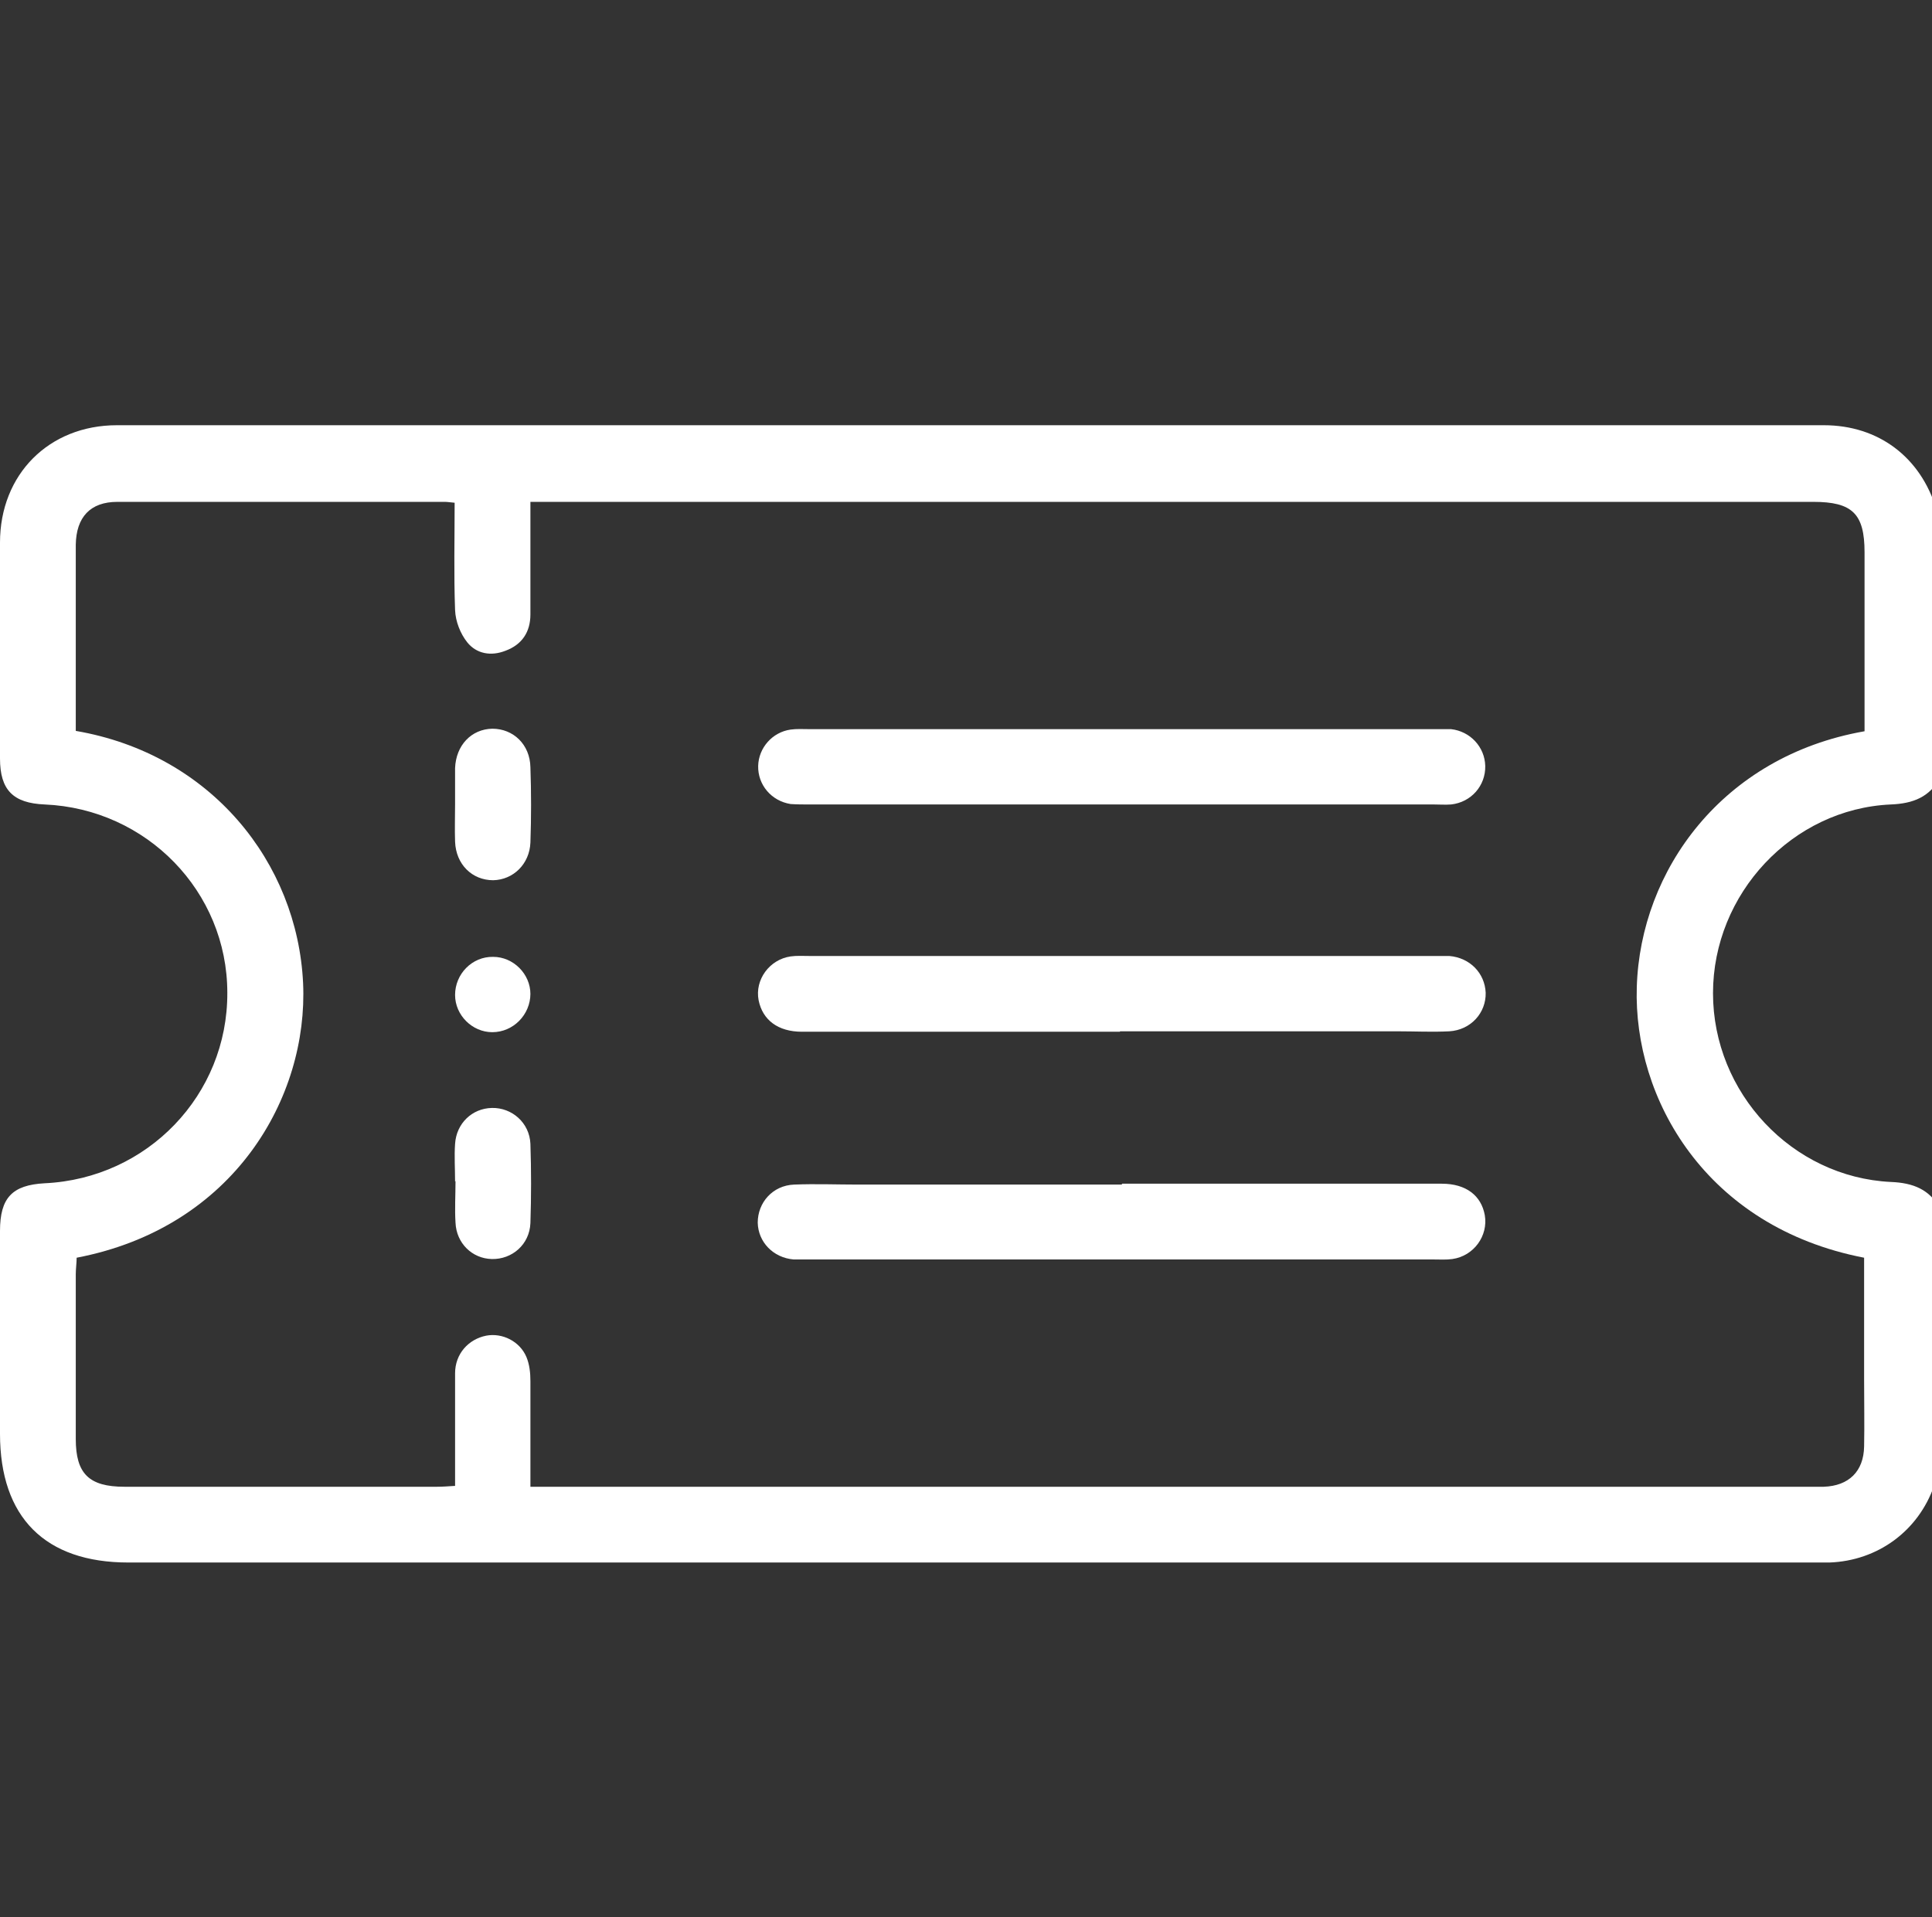
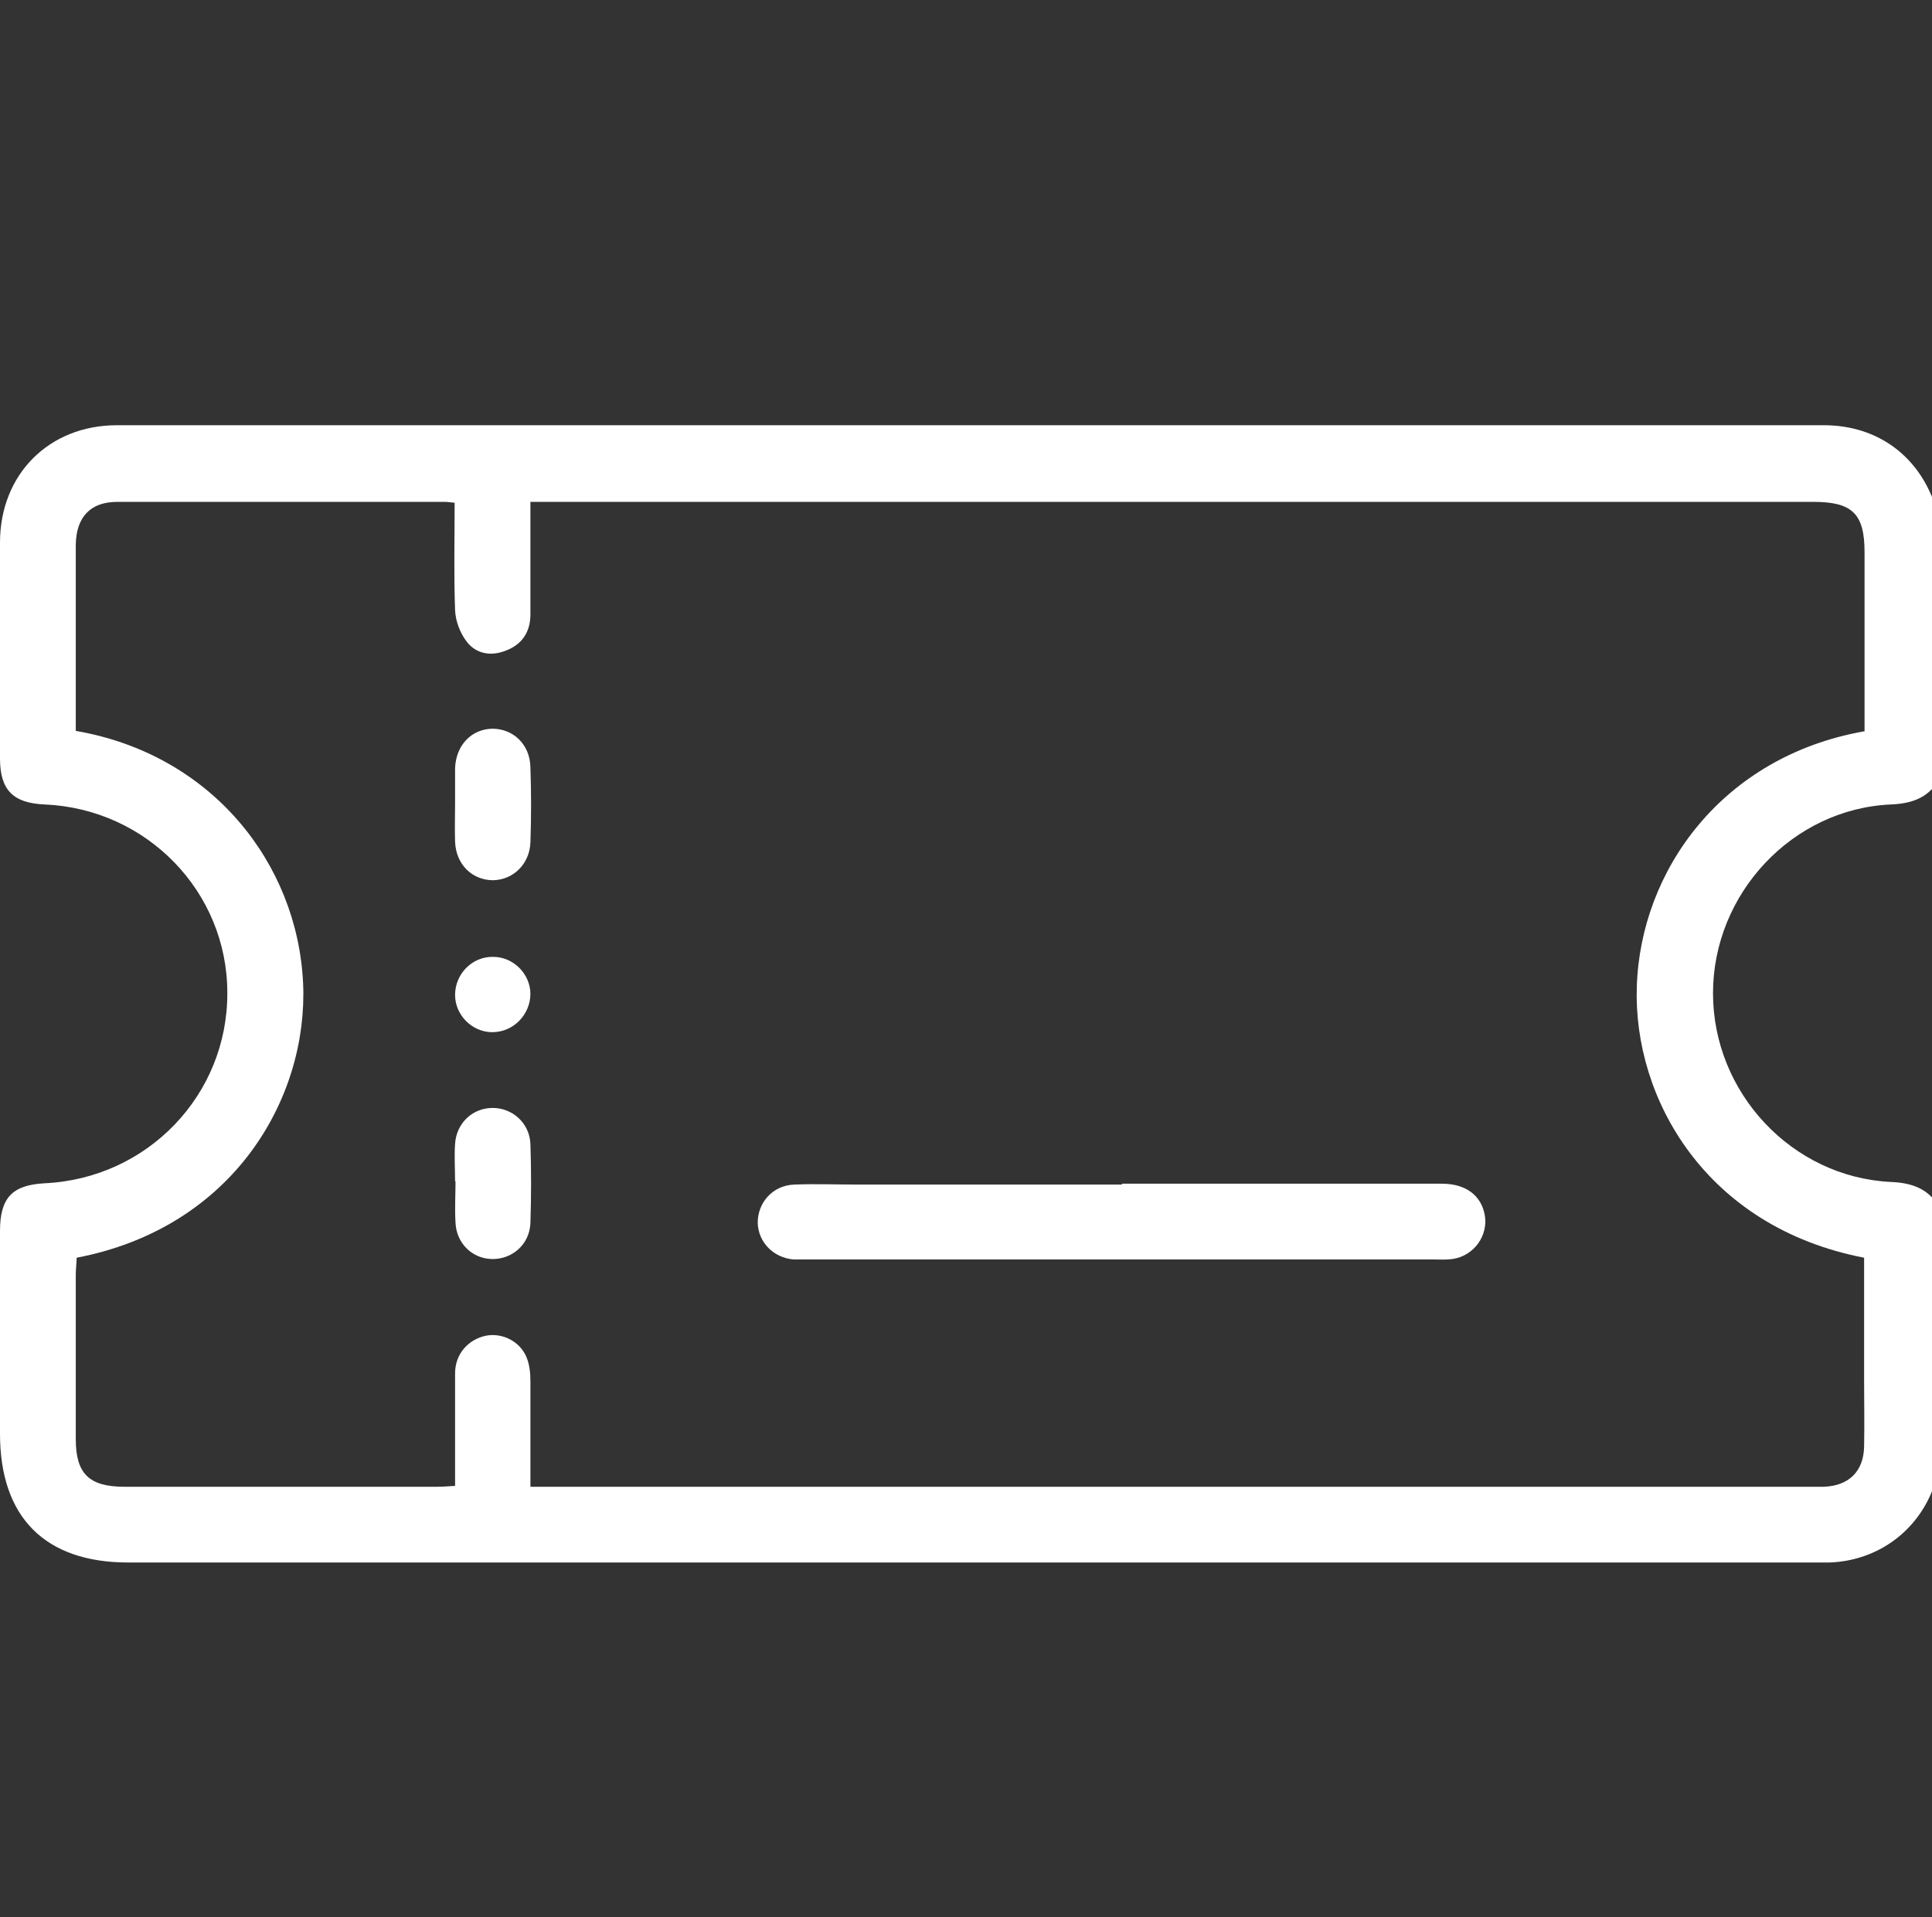
<svg xmlns="http://www.w3.org/2000/svg" id="Layer_1" data-name="Layer 1" viewBox="0 0 44.11 43.78">
  <rect x="0" y="0" width="44.11" height="43.78" fill="#333333" stroke="none" />
  <defs>
    <style>      .cls-1 {        fill: #fff;      }    </style>
  </defs>
  <path class="cls-1" d="M44.3,33.52c-.05,.13-.1,.27-.14,.4-.36,1.04-1.29,1.72-2.39,1.76-.13,0-.26,0-.39,0-12.82,0-25.63,0-38.45,0-1.9,0-2.93-1.03-2.93-2.94,0-1.54,0-3.09,0-4.63,0-.76,.28-1.05,1.02-1.09,2.35-.11,4.18-2.02,4.17-4.35,0-2.31-1.84-4.2-4.17-4.3-.72-.03-1.02-.33-1.02-1.05,0-1.64,0-3.29,0-4.93,0-1.56,1.12-2.68,2.67-2.68,12.99,0,25.98,0,38.97,0,1.25,0,2.21,.73,2.57,1.92,.02,.08,.06,.16,.09,.24v5.88c-.24,.45-.62,.6-1.13,.62-2.25,.1-4.06,2.04-4.06,4.31,0,2.27,1.8,4.2,4.06,4.31,.51,.02,.89,.17,1.13,.62v5.88Zm-1.73-16.82c0-1.38,0-2.74,0-4.09,0-.88-.28-1.15-1.17-1.15-9.6,0-19.2,0-28.81,0h-.48c0,.9,0,1.73,0,2.57,0,.4-.19,.69-.57,.83-.33,.13-.66,.07-.87-.19-.16-.2-.27-.48-.28-.74-.03-.81-.01-1.63-.01-2.45-.11-.01-.17-.02-.22-.02-2.49,0-4.99,0-7.48,0-.62,0-.94,.35-.95,.98,0,1.08,0,2.16,0,3.24,0,.34,0,.68,0,1.01,3.09,.53,5.06,3.01,5.19,5.76,.12,2.6-1.57,5.58-5.17,6.27,0,.12-.02,.25-.02,.38,0,1.25,0,2.51,0,3.76,0,.79,.3,1.09,1.11,1.09,2.38,0,4.76,0,7.14,0,.13,0,.25-.01,.41-.02,0-.87,0-1.72,0-2.57,0-.45,.31-.78,.71-.86,.37-.07,.77,.13,.92,.49,.07,.17,.09,.36,.09,.55,0,.79,0,1.58,0,2.41h.55c9.56,0,19.12,0,28.68,0,.1,0,.2,0,.3,0,.57-.02,.91-.35,.92-.92,.01-.5,0-1.01,0-1.51,0-.93,0-1.87,0-2.8-3.62-.7-5.27-3.64-5.19-6.18,.08-2.67,1.96-5.27,5.19-5.84Z" />
-   <path class="cls-1" d="M25.57,18.37c-2.36,0-4.72,0-7.09,0-.14,0-.29,0-.43-.01-.44-.07-.75-.44-.74-.87,.01-.41,.32-.77,.74-.83,.14-.02,.29-.01,.43-.01,4.75,0,9.51,0,14.26,0,.13,0,.26,0,.39,0,.44,.05,.77,.41,.78,.84,.01,.45-.32,.83-.78,.88-.13,.01-.26,0-.39,0-2.39,0-4.78,0-7.17,0Z" />
-   <path class="cls-1" d="M25.57,23.56c-2.42,0-4.84,0-7.26,0-.55,0-.9-.27-.99-.72-.09-.47,.25-.93,.73-1,.14-.02,.29-.01,.43-.01,4.75,0,9.51,0,14.26,0,.12,0,.23,0,.35,0,.47,.04,.81,.39,.83,.84,.01,.46-.34,.85-.83,.88-.39,.02-.78,0-1.17,0-2.12,0-4.23,0-6.35,0Z" />
  <path class="cls-1" d="M25.62,27.03c2.43,0,4.87,0,7.3,0,.55,0,.9,.27,.98,.72,.08,.47-.25,.93-.74,1-.14,.02-.29,.01-.43,.01-4.75,0-9.51,0-14.26,0-.12,0-.23,0-.35,0-.47-.04-.81-.4-.82-.84,0-.46,.34-.85,.83-.87,.49-.02,.98,0,1.47,0,2,0,4,0,6.01,0Z" />
-   <path class="cls-1" d="M10.39,18.36c0-.27,0-.55,0-.82,.02-.52,.37-.89,.85-.9,.48,0,.86,.36,.87,.88,.02,.57,.02,1.15,0,1.72-.02,.49-.39,.85-.85,.86-.48,0-.85-.36-.87-.88-.01-.29,0-.57,0-.86Z" />
+   <path class="cls-1" d="M10.39,18.36c0-.27,0-.55,0-.82,.02-.52,.37-.89,.85-.9,.48,0,.86,.36,.87,.88,.02,.57,.02,1.15,0,1.72-.02,.49-.39,.85-.85,.86-.48,0-.85-.36-.87-.88-.01-.29,0-.57,0-.86" />
  <path class="cls-1" d="M10.39,26.98c0-.29-.02-.58,0-.86,.03-.47,.39-.81,.84-.82,.46-.01,.86,.34,.88,.82,.02,.6,.02,1.21,0,1.81-.02,.49-.42,.83-.88,.82-.45-.01-.81-.36-.83-.83-.02-.31,0-.63,0-.95Z" />
  <path class="cls-1" d="M12.11,22.69c0,.48-.39,.88-.87,.88-.46,0-.85-.39-.85-.85,0-.48,.39-.88,.87-.87,.46,0,.85,.39,.85,.85Z" />
</svg>